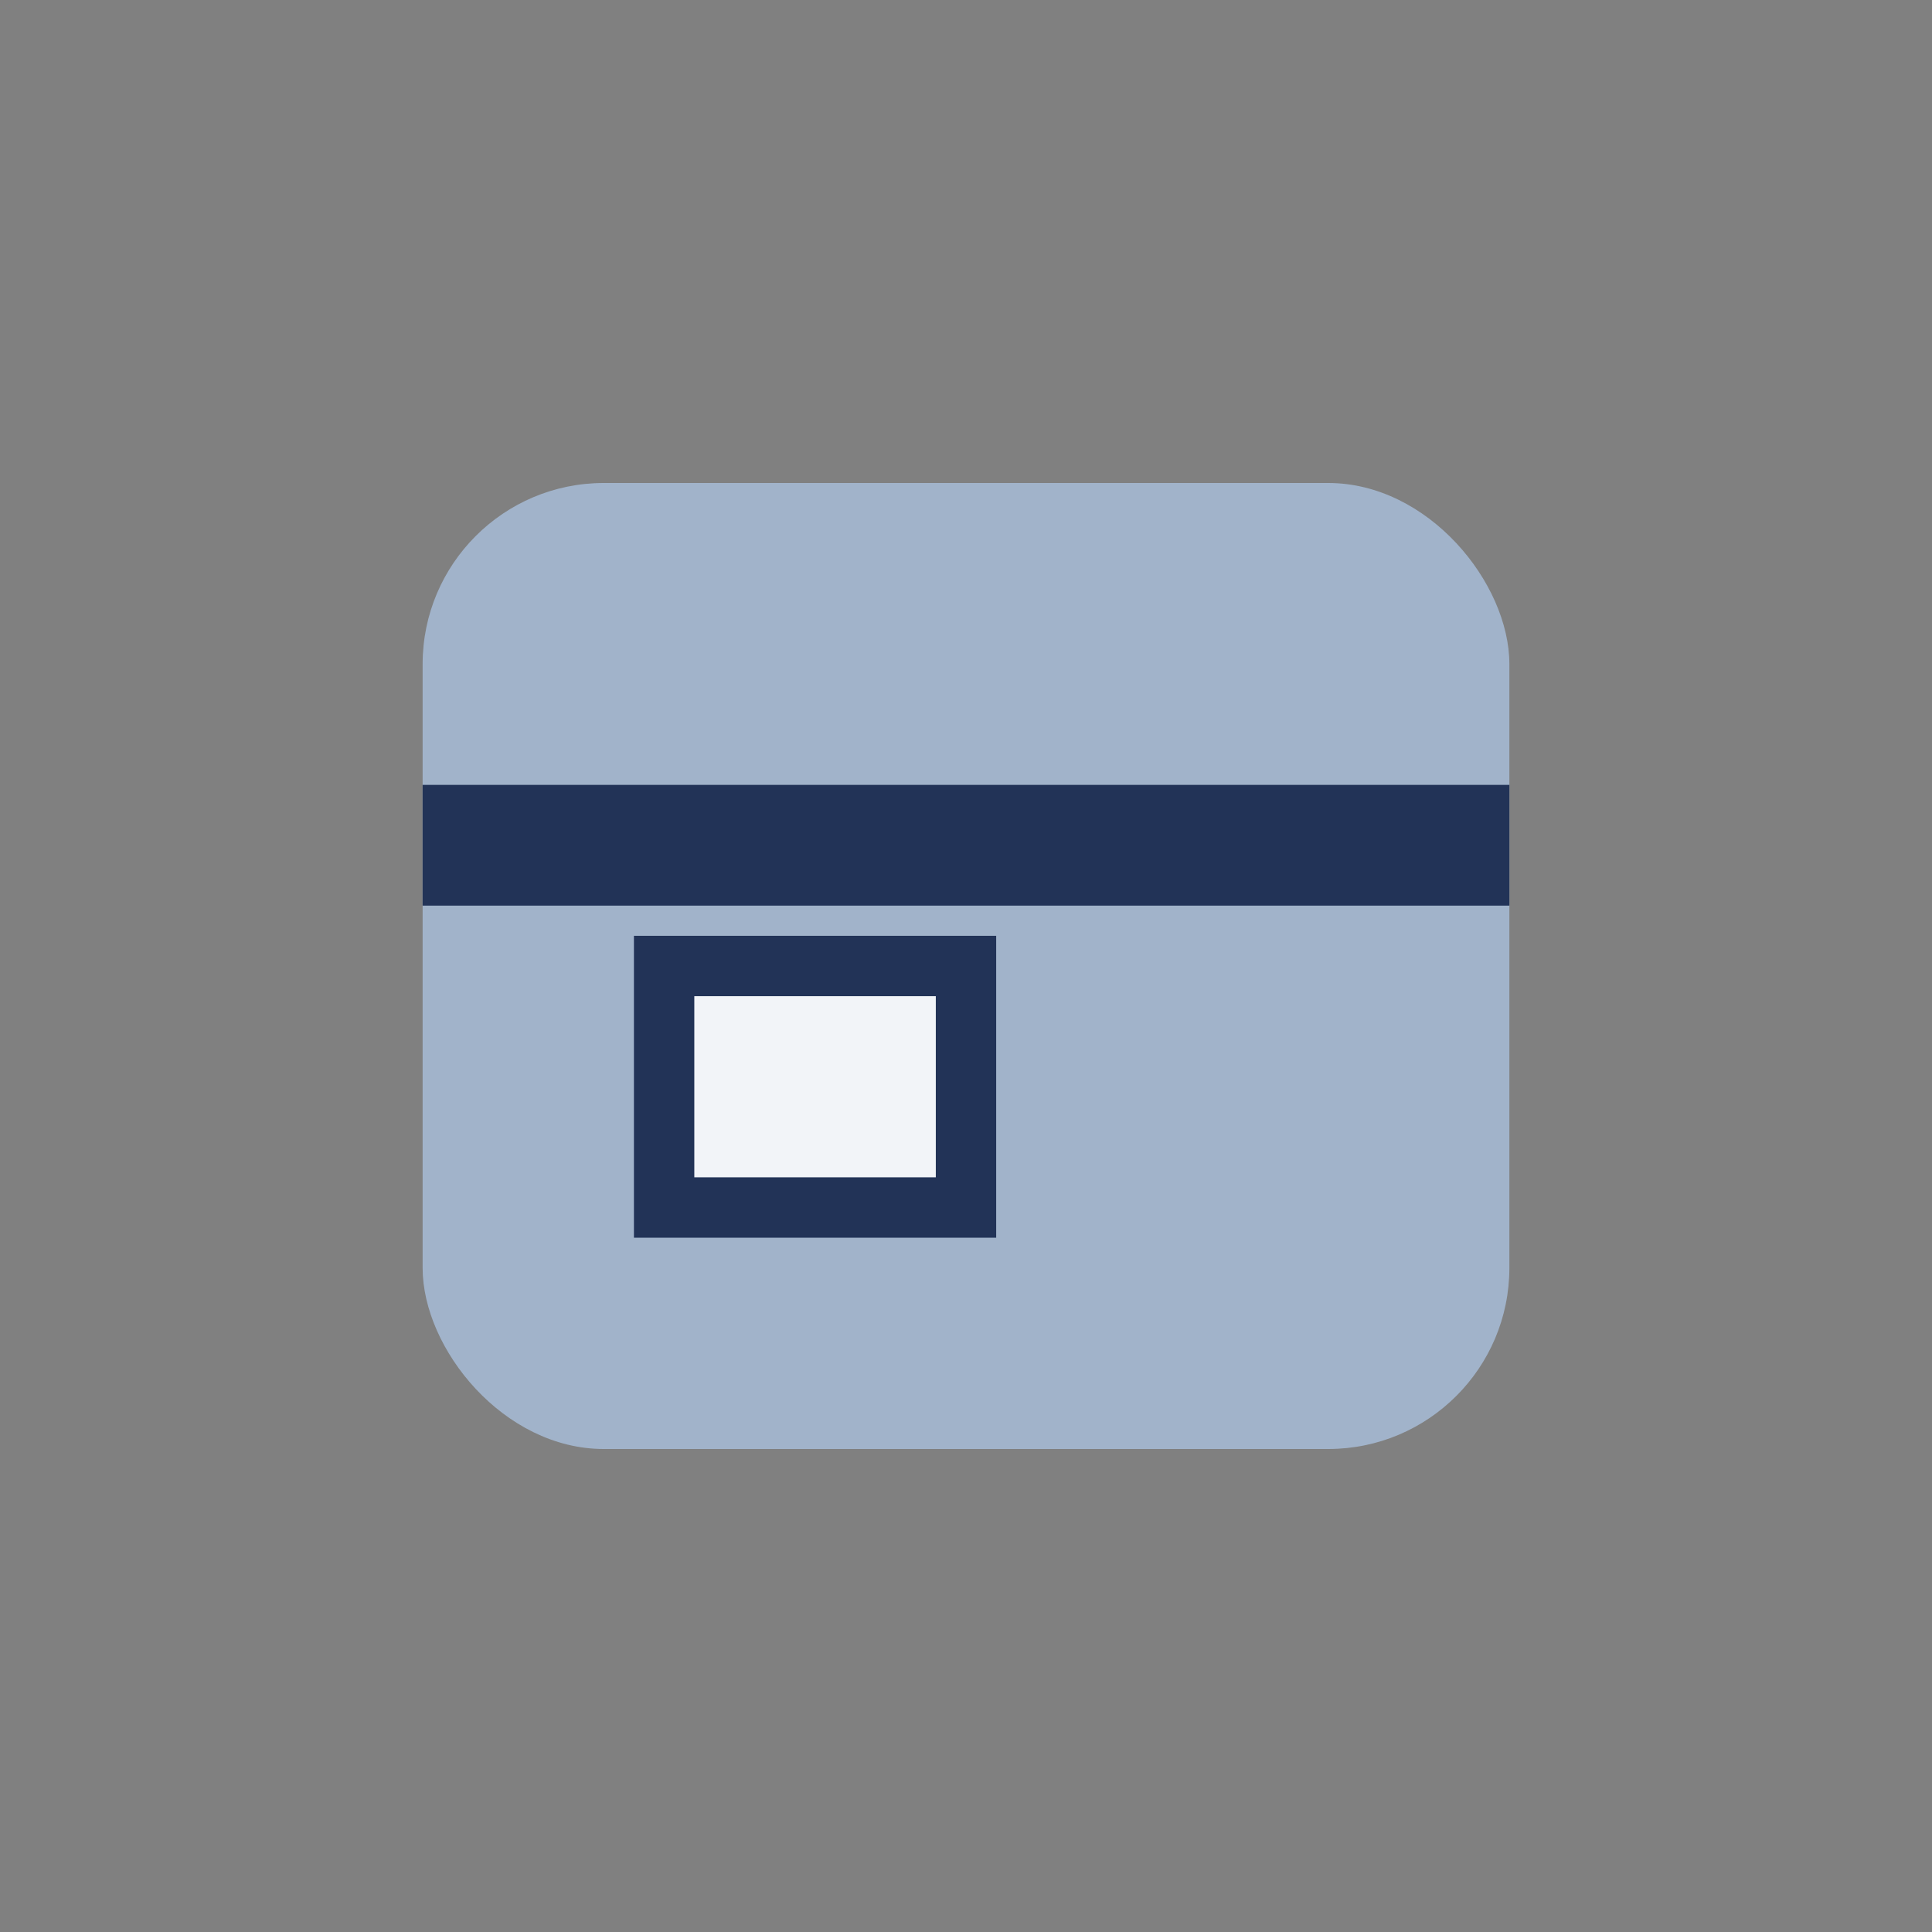
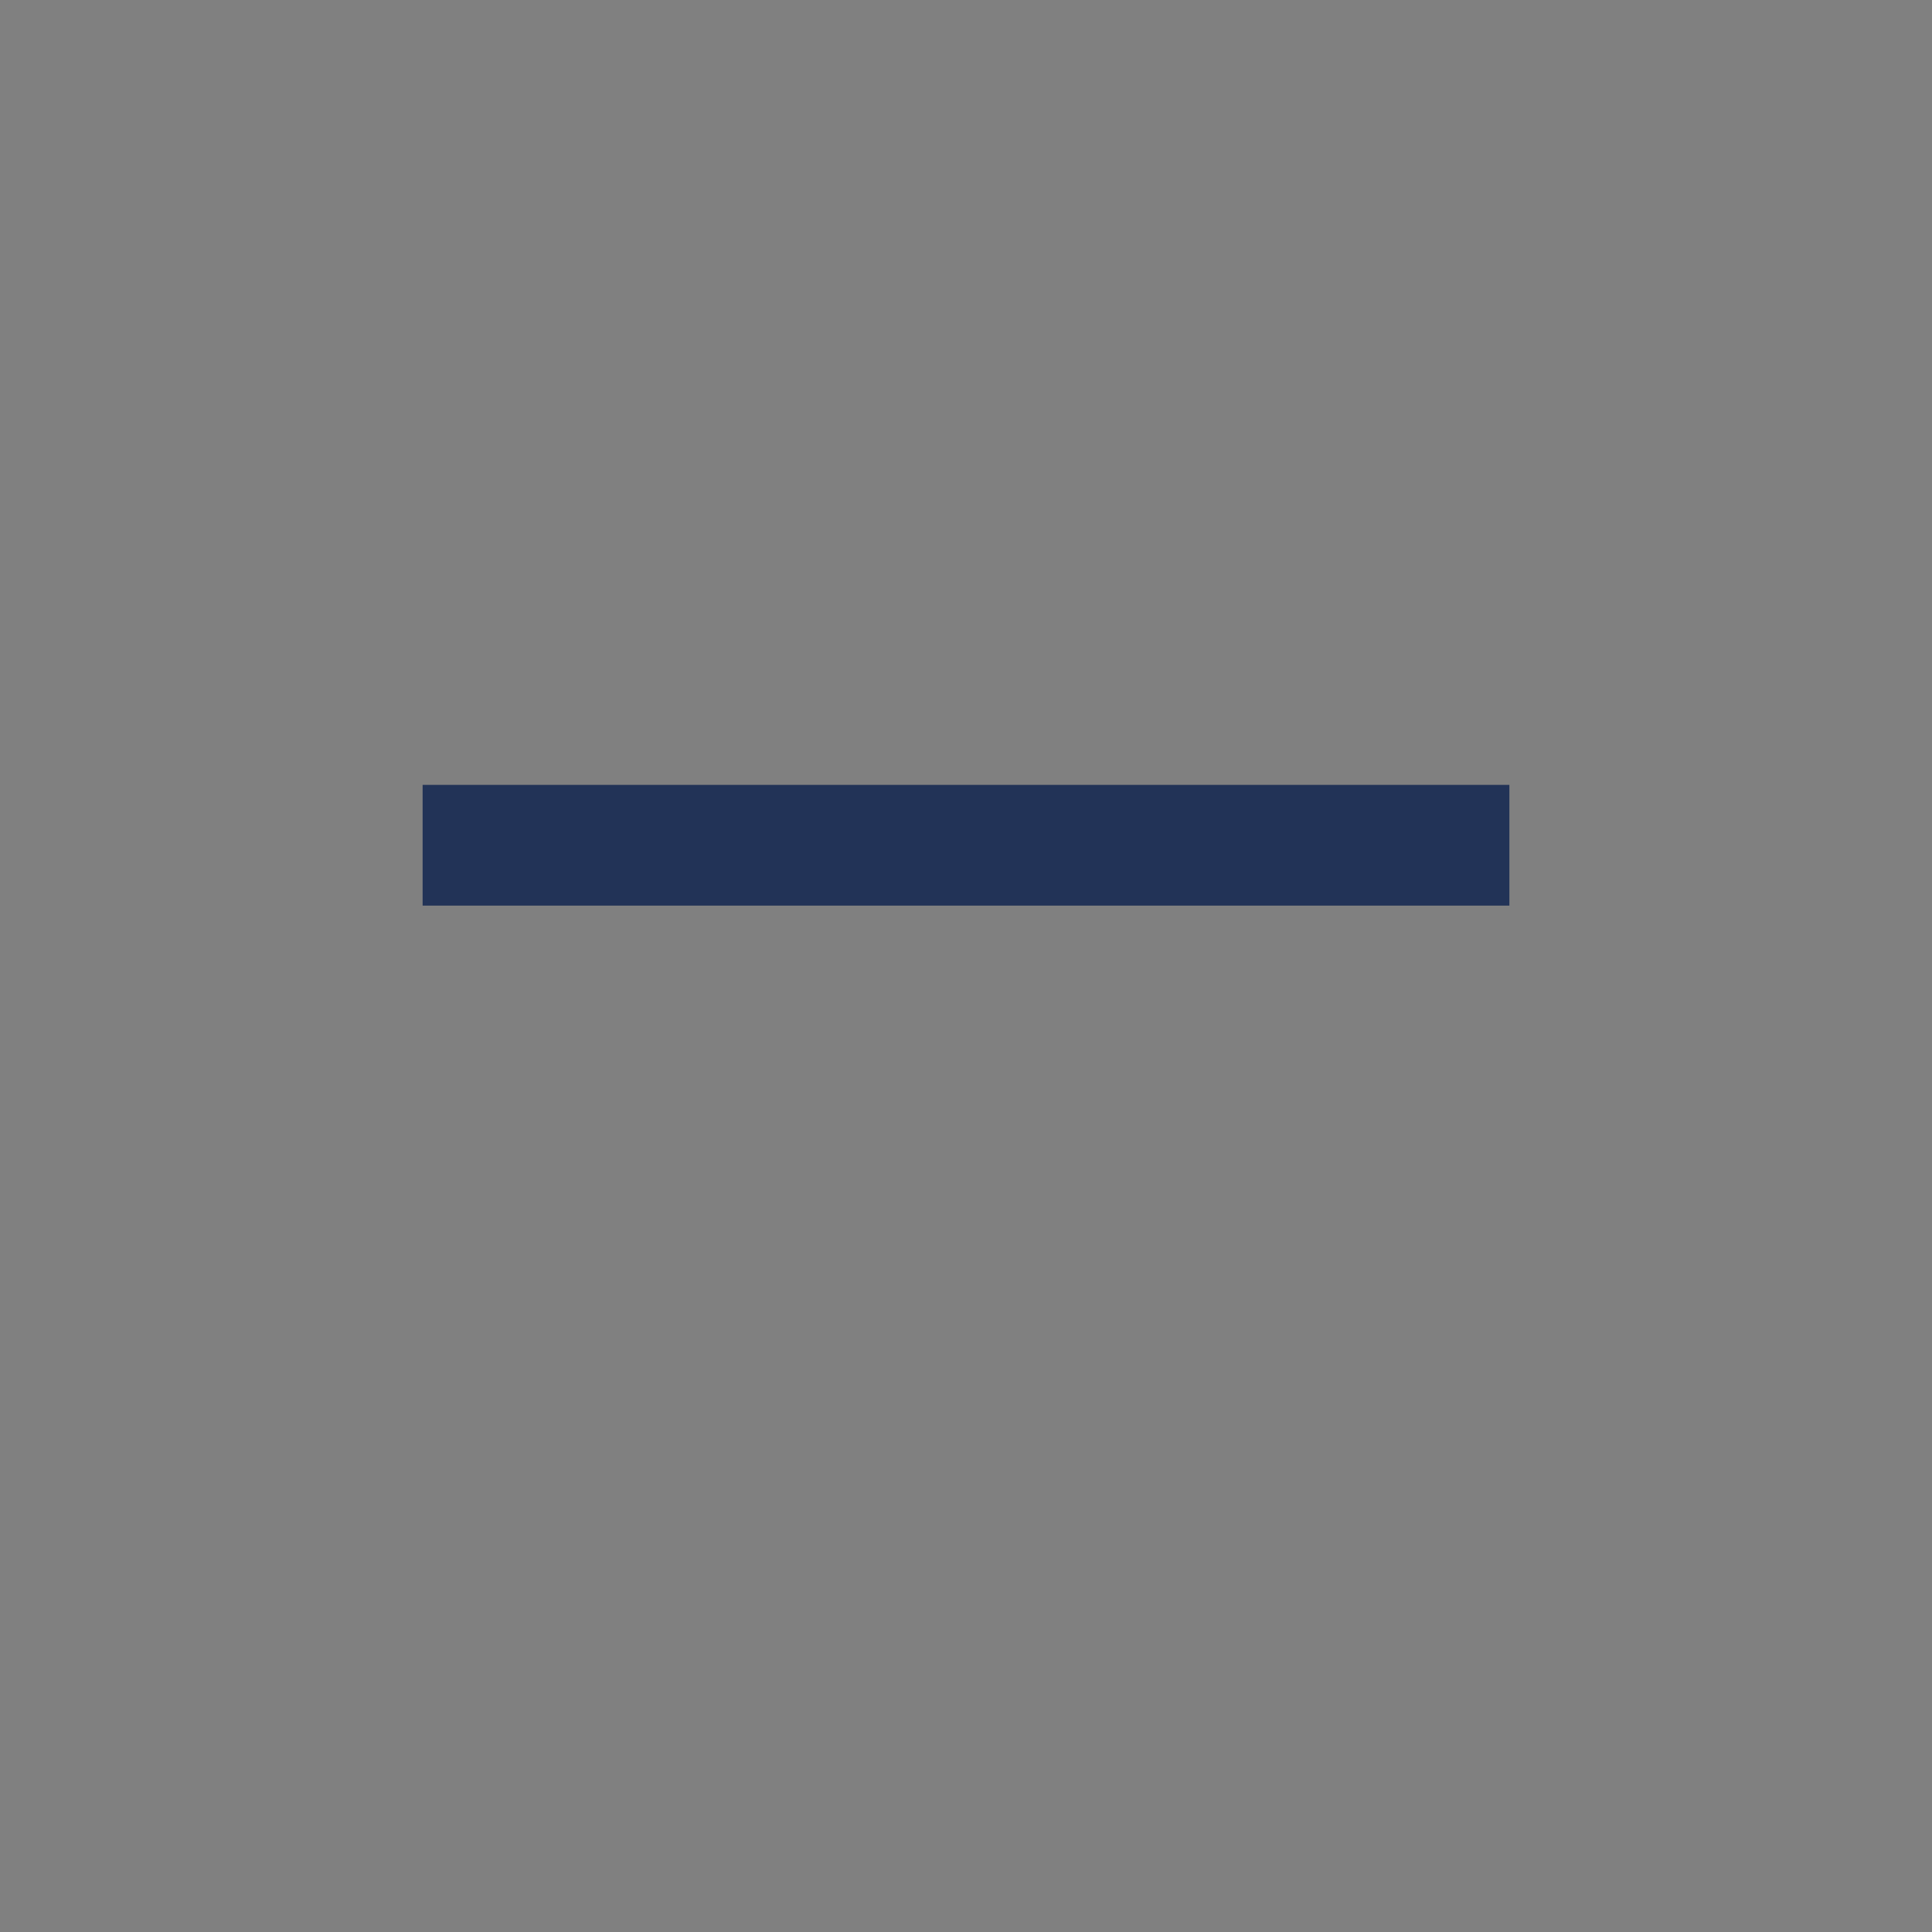
<svg xmlns="http://www.w3.org/2000/svg" width="32" height="32" viewBox="0 0 32 32">
  <rect x="0" y="0" width="32" height="32" fill="#808080" stroke="none" />
-   <rect x="7" y="8" width="18" height="16" rx="3" fill="#A1B3CA" />
  <path d="M7 14h18" stroke="#223357" stroke-width="2" />
-   <rect x="11" y="16" width="5" height="4" fill="#F2F4F8" stroke="#223357" stroke-width="1" />
</svg>